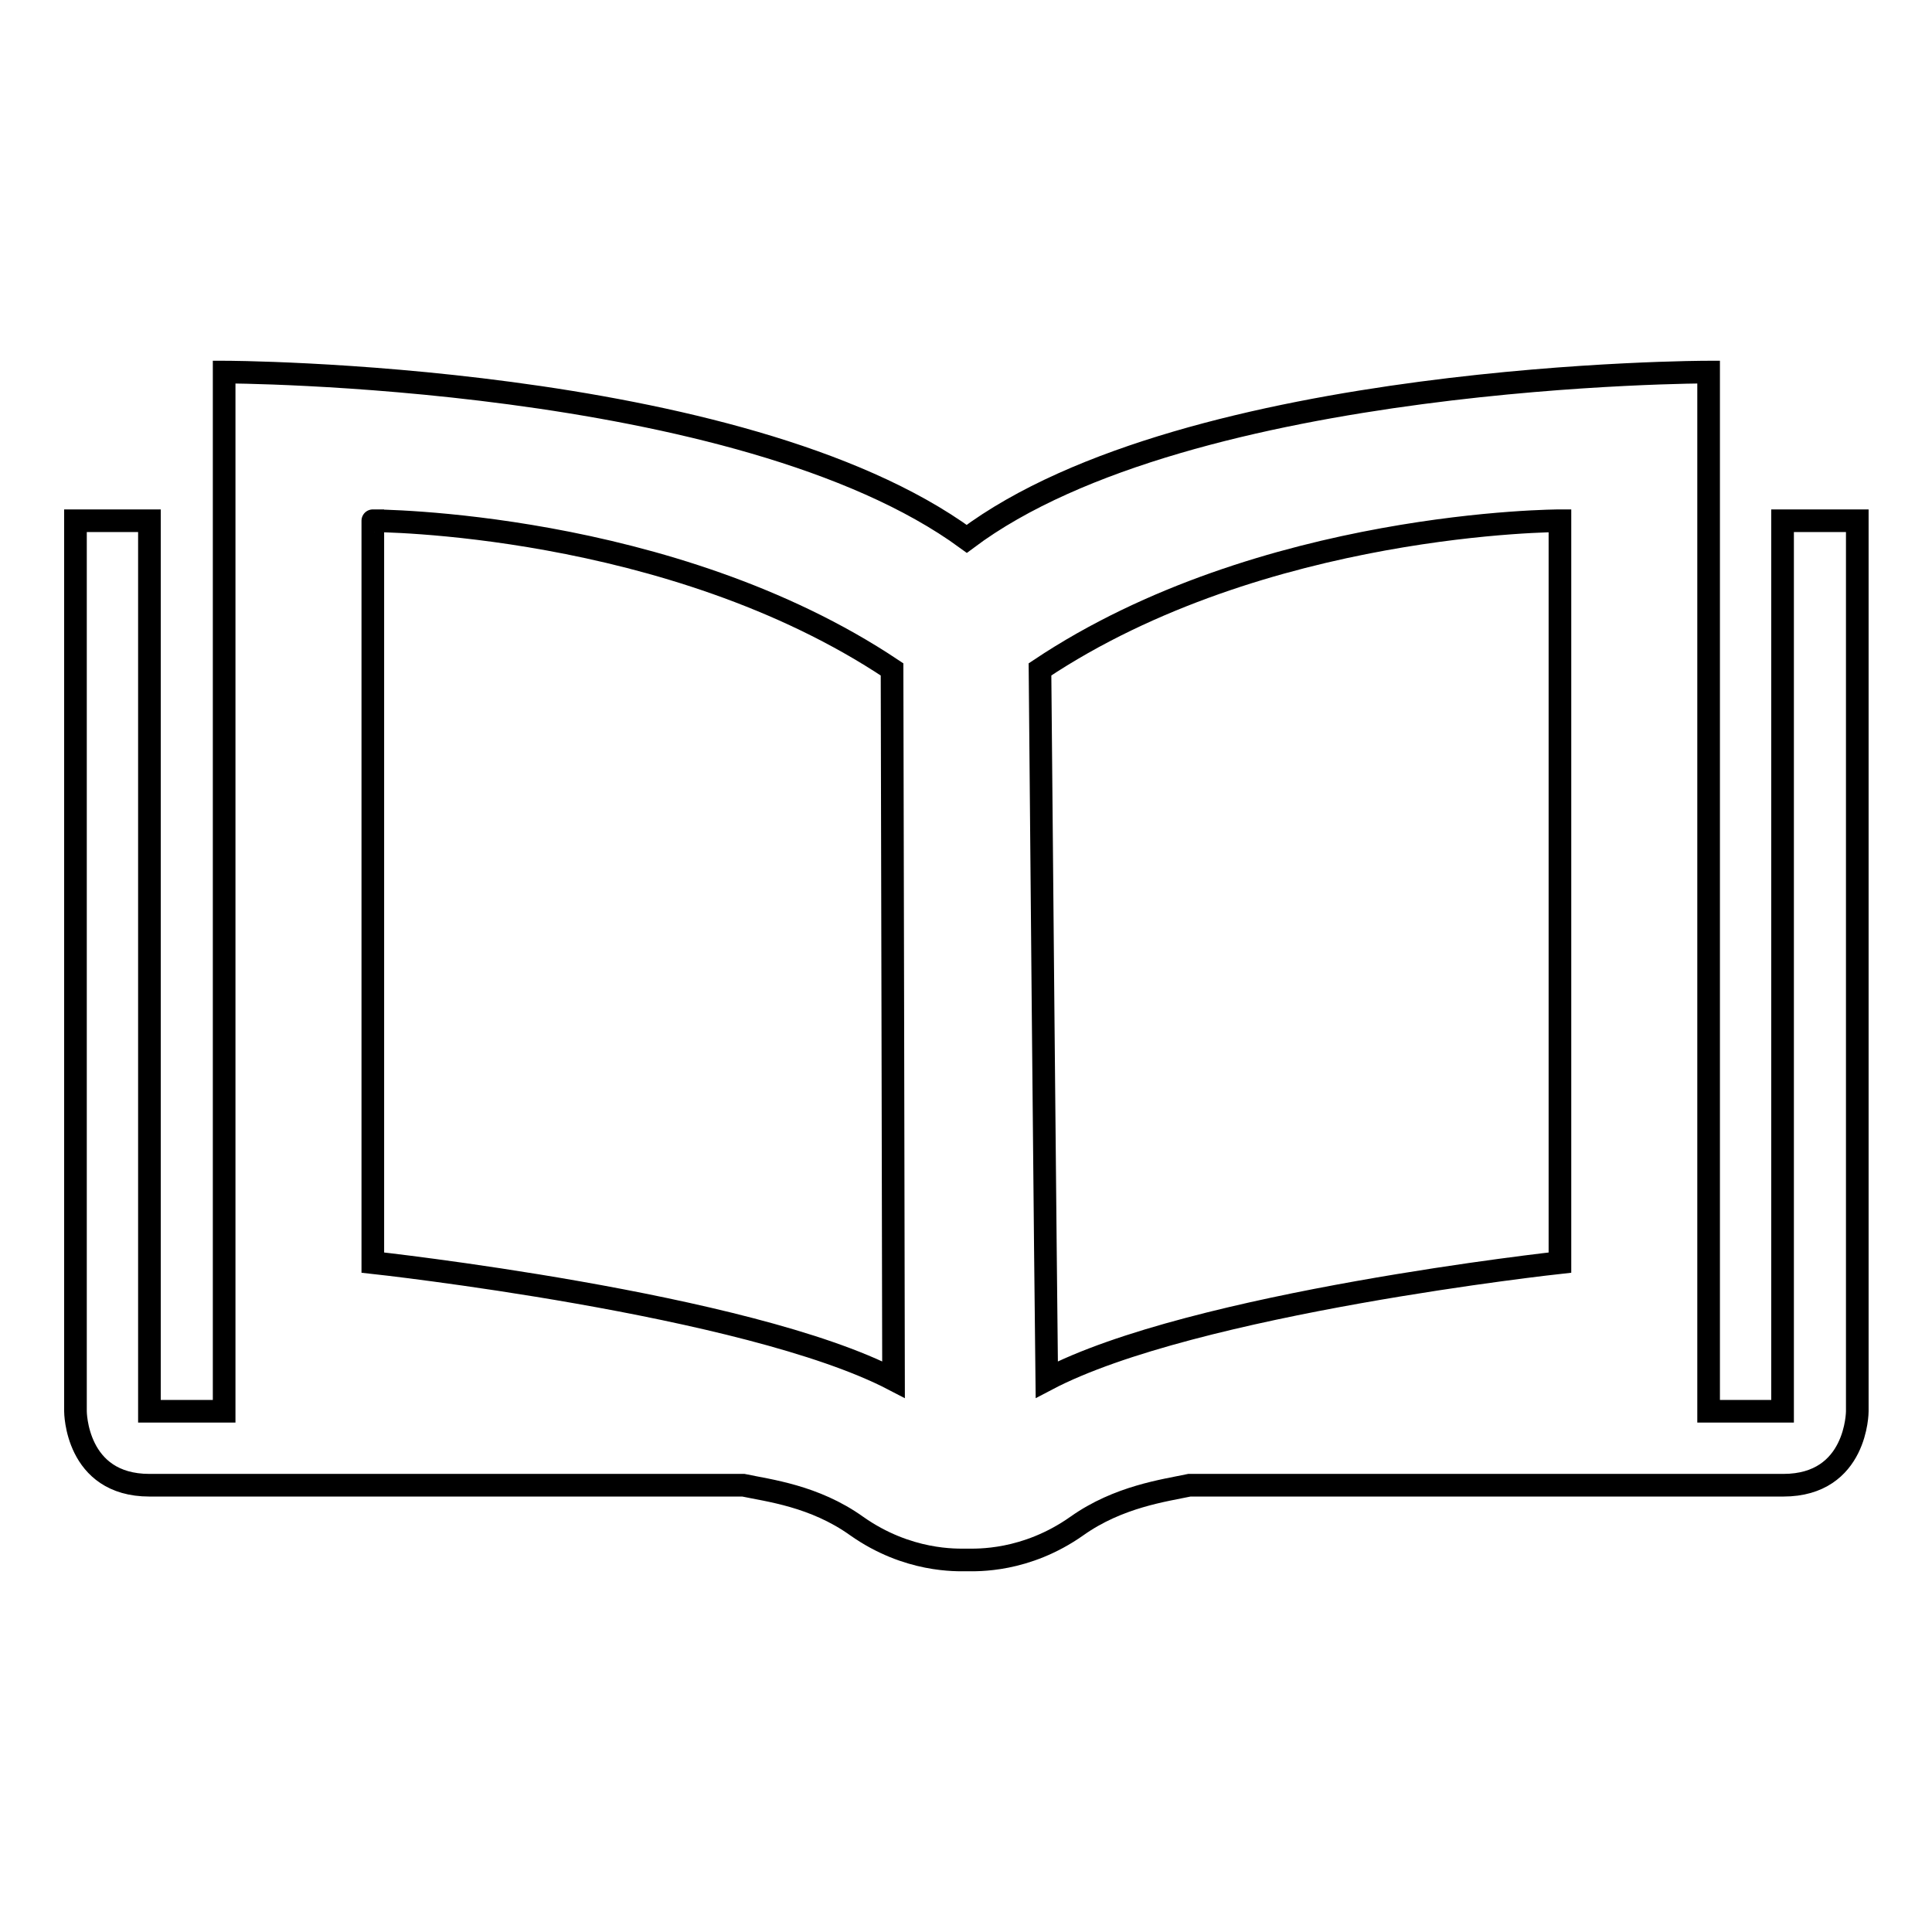
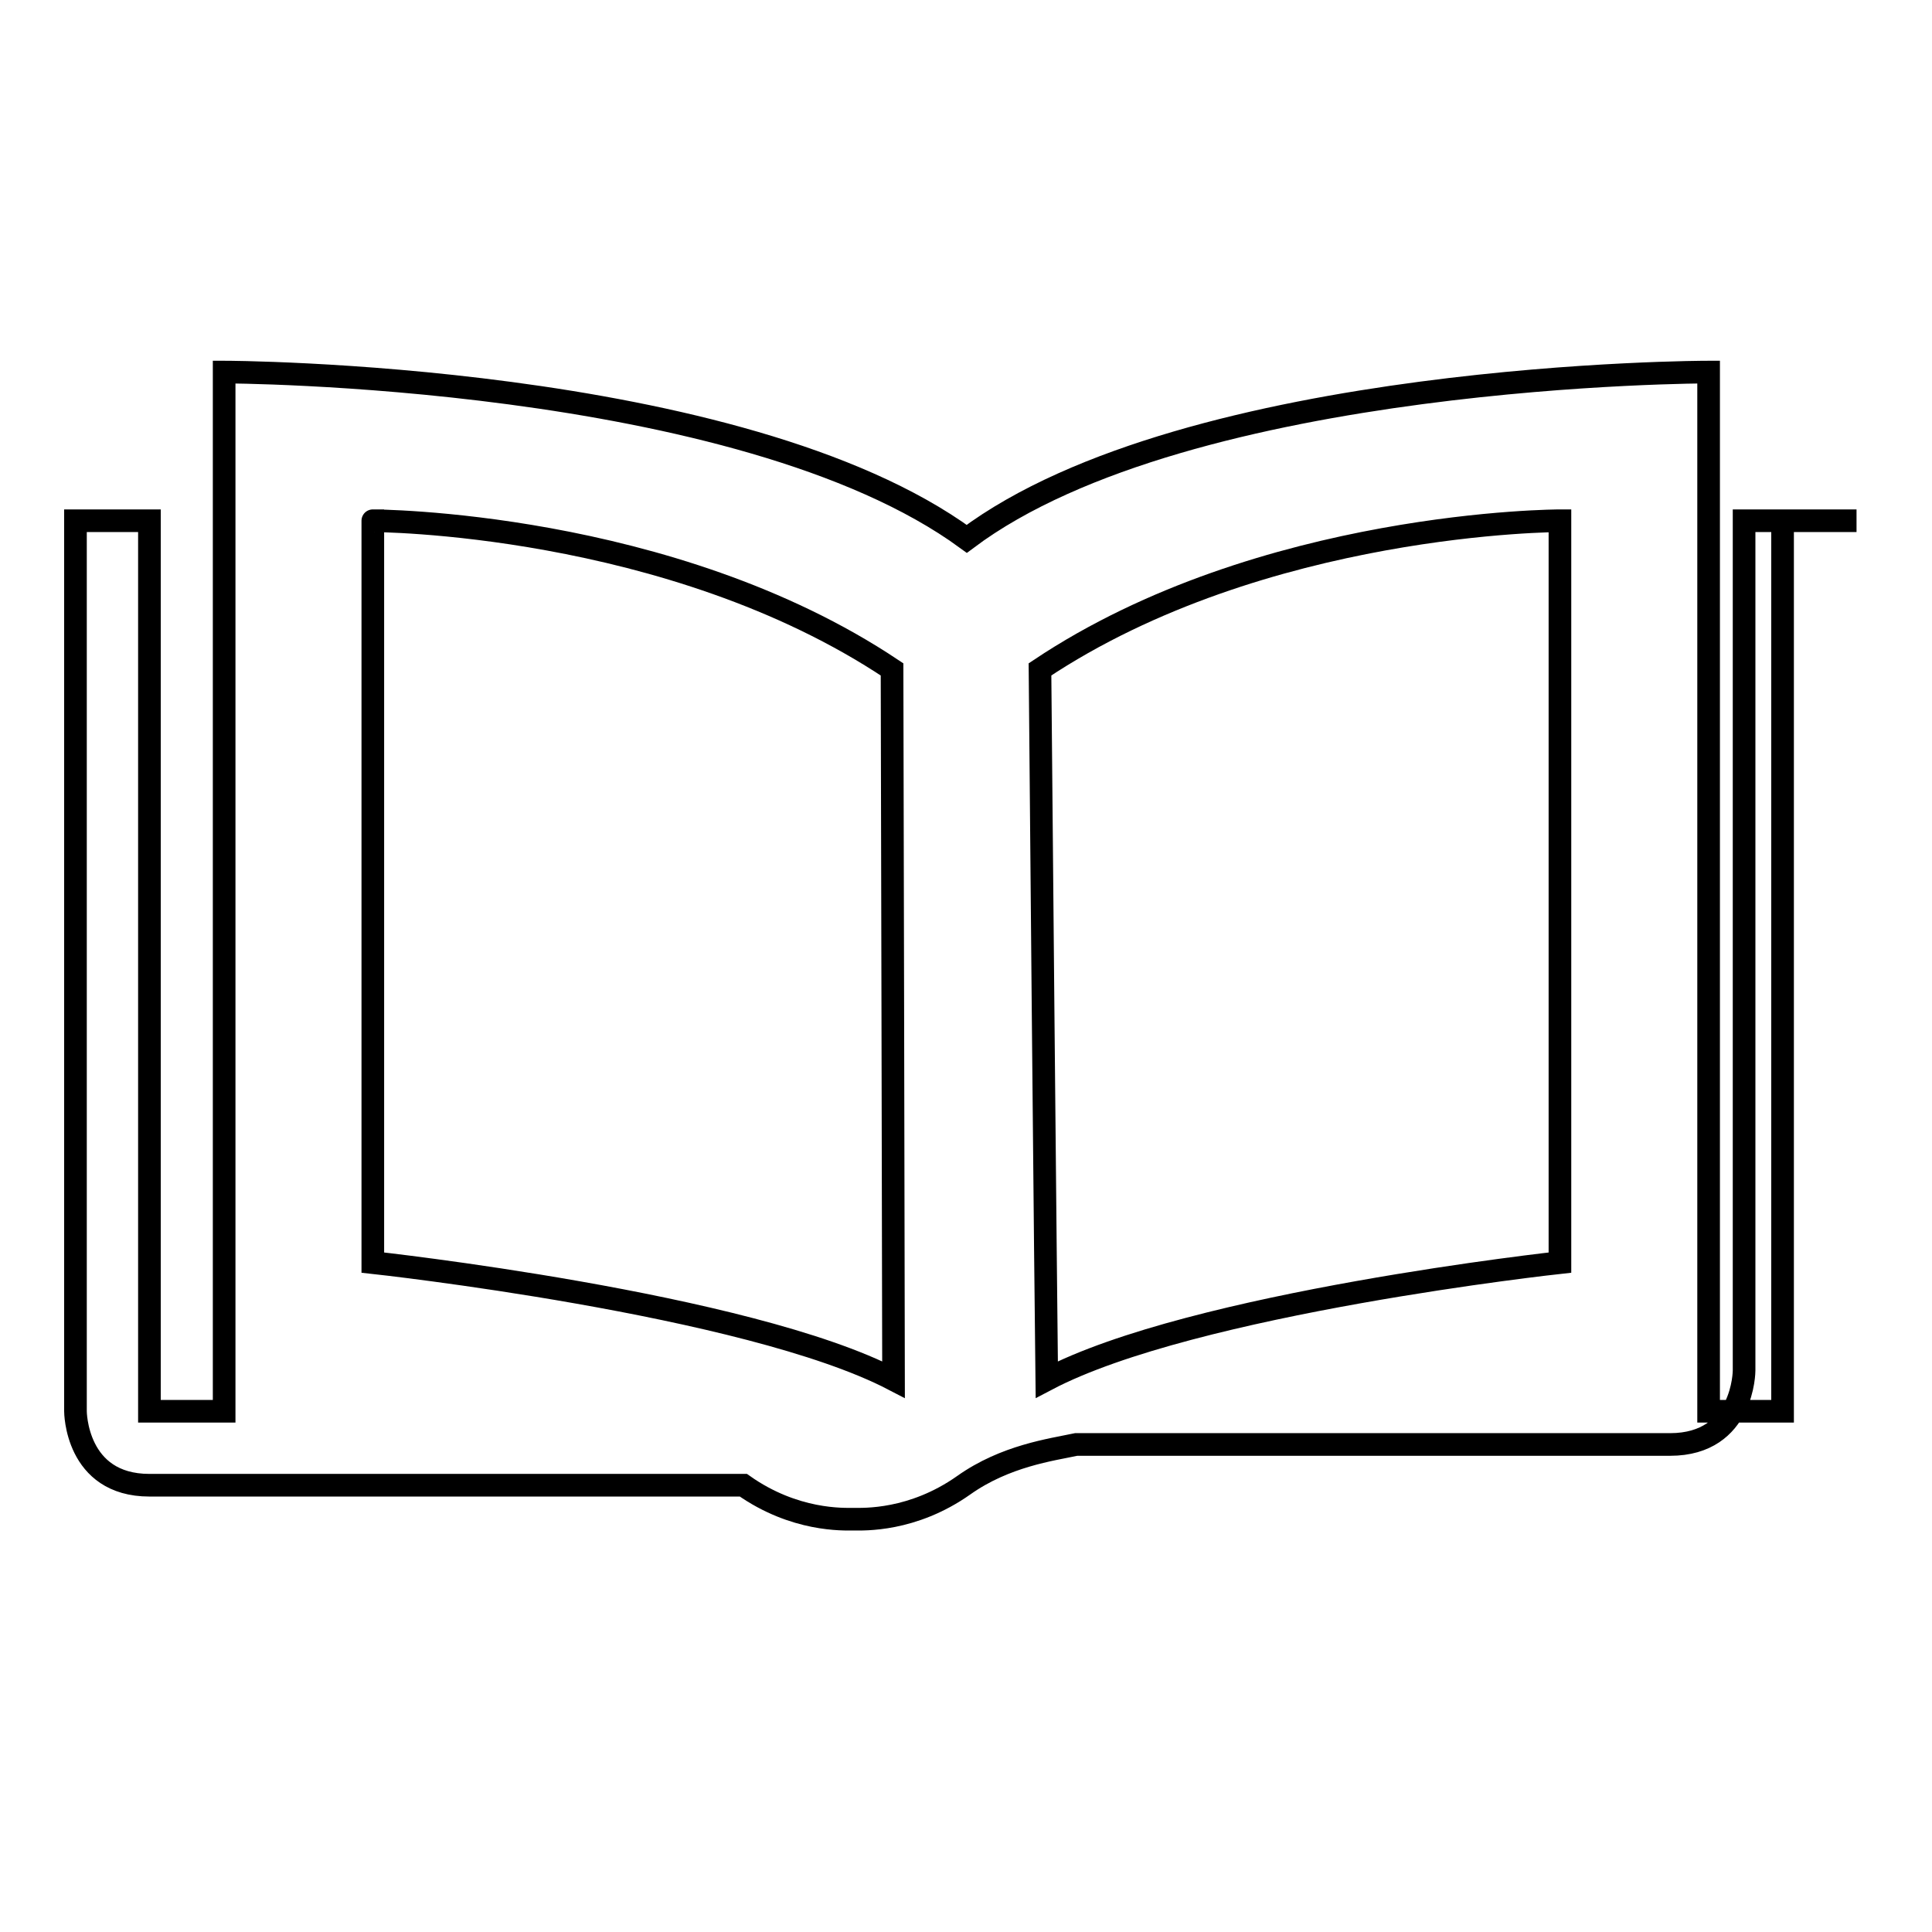
<svg xmlns="http://www.w3.org/2000/svg" version="1.1" x="0px" y="0px" viewBox="0 0 256 256" enable-background="new 0 0 256 256" xml:space="preserve">
  <g>
    <g>
-       <path stroke-width="3" fill-opacity="0" stroke="#000000" d="M246,69h-9.8v118h-9.8V49.3c0,0-68.8,0-98.3,22.1C98,49.4,29.7,49.3,29.7,49.3V187h-9.9V69H10v118c0,0,0,9.8,9.8,9.8c9.8,0,78.7,0,78.7,0c3.3,0.7,9.4,1.4,15,5.4c6.8,4.8,13.3,4.5,14.6,4.5c1.3,0,7.8,0.3,14.6-4.5c5.5-3.9,11.6-4.7,14.9-5.4c0,0,68.8,0,78.7,0c9.8,0,9.8-9.8,9.8-9.8V69.7V69z M137.8,88.7C167.3,69,206.7,69,206.7,69v98.3c0,0-48.6,5.3-68,15.5C138.6,175.4,137.8,90.5,137.8,88.7z M118.2,88.7c0,1.9,0.2,86.7,0.2,94.1c-19.4-10.1-69-15.5-69-15.5V69C49.3,69,88.7,69,118.2,88.7z" />
+       <path stroke-width="3" fill-opacity="0" stroke="#000000" d="M246,69h-9.8v118h-9.8V49.3c0,0-68.8,0-98.3,22.1C98,49.4,29.7,49.3,29.7,49.3V187h-9.9V69H10v118c0,0,0,9.8,9.8,9.8c9.8,0,78.7,0,78.7,0c6.8,4.8,13.3,4.5,14.6,4.5c1.3,0,7.8,0.3,14.6-4.5c5.5-3.9,11.6-4.7,14.9-5.4c0,0,68.8,0,78.7,0c9.8,0,9.8-9.8,9.8-9.8V69.7V69z M137.8,88.7C167.3,69,206.7,69,206.7,69v98.3c0,0-48.6,5.3-68,15.5C138.6,175.4,137.8,90.5,137.8,88.7z M118.2,88.7c0,1.9,0.2,86.7,0.2,94.1c-19.4-10.1-69-15.5-69-15.5V69C49.3,69,88.7,69,118.2,88.7z" />
    </g>
  </g>
</svg>